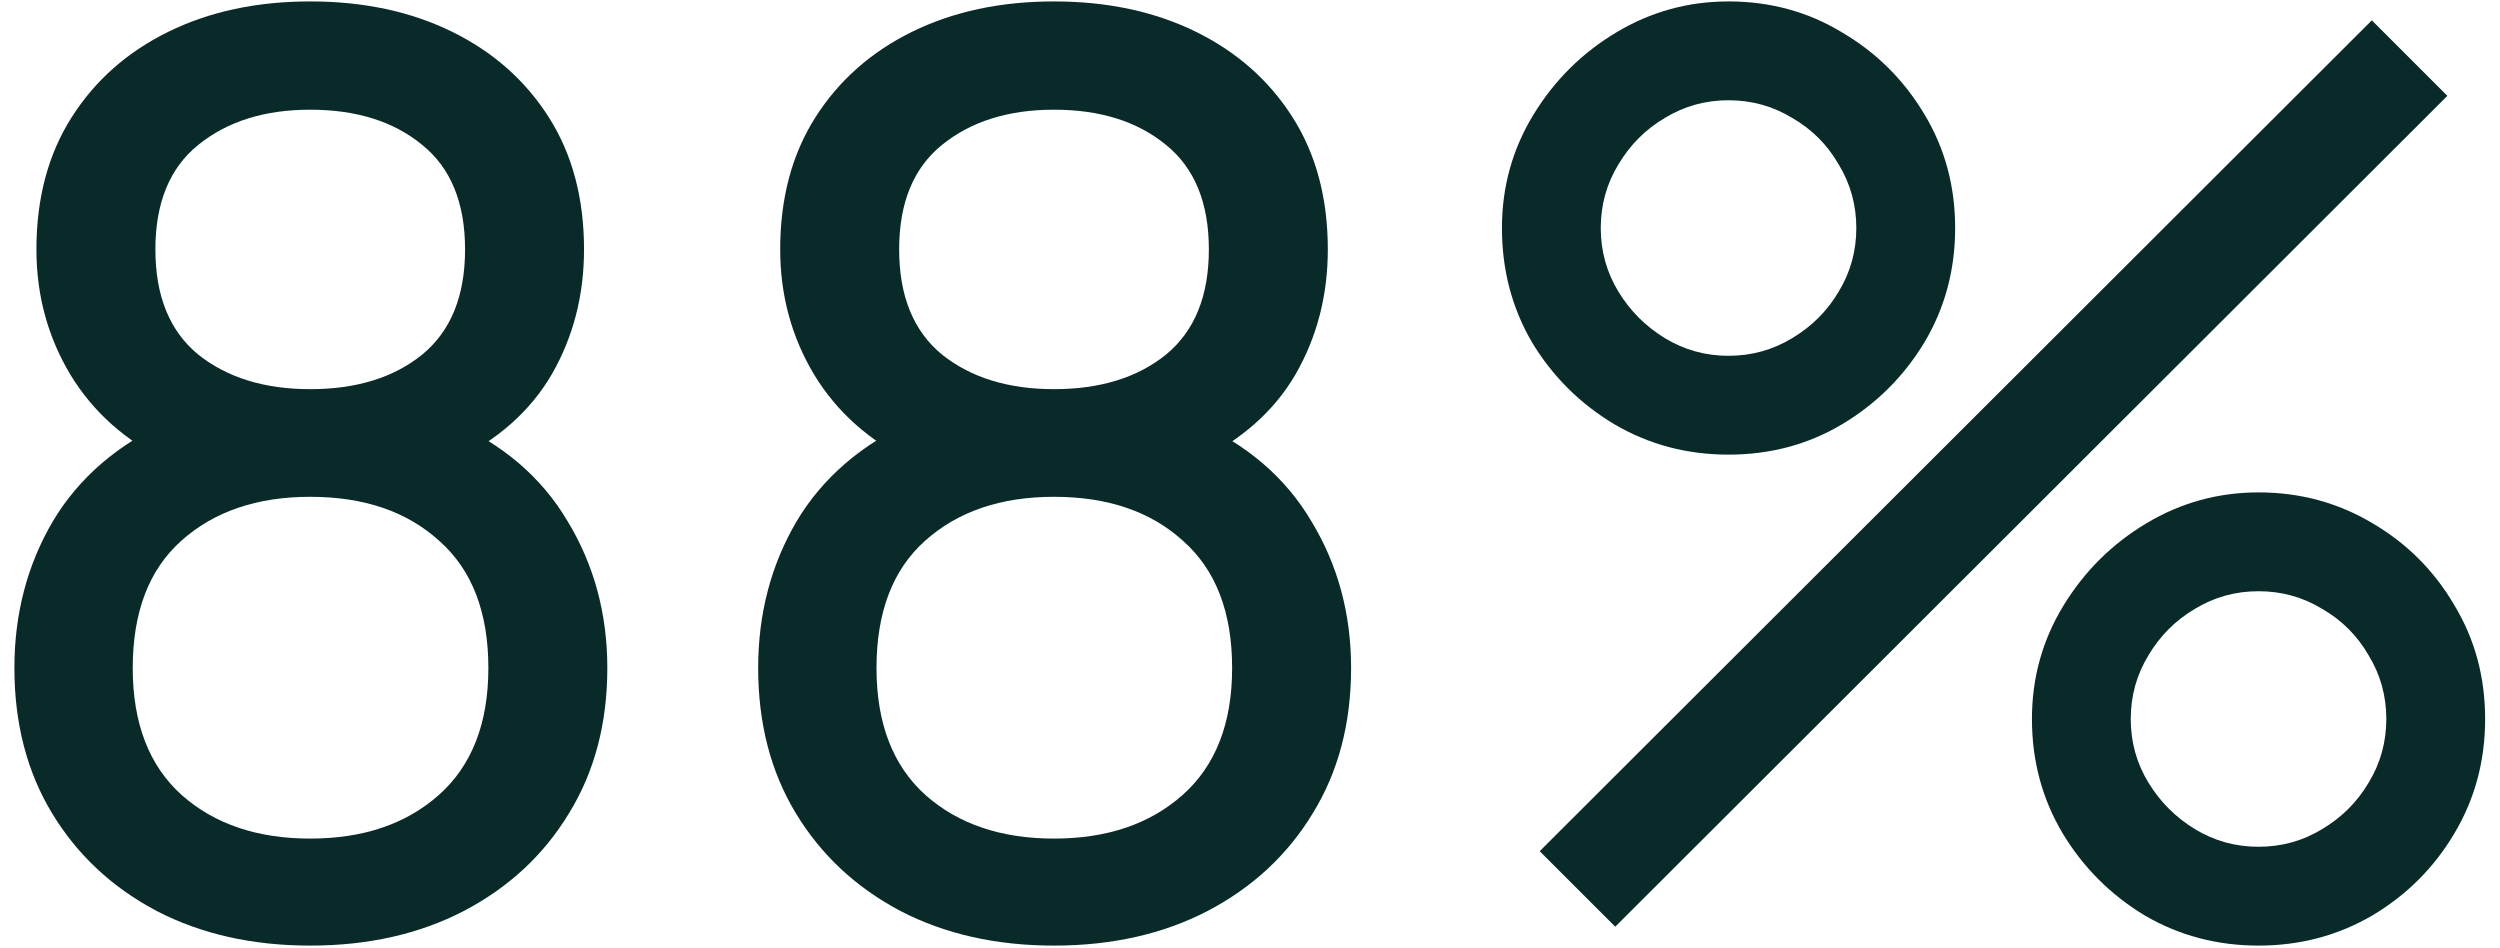
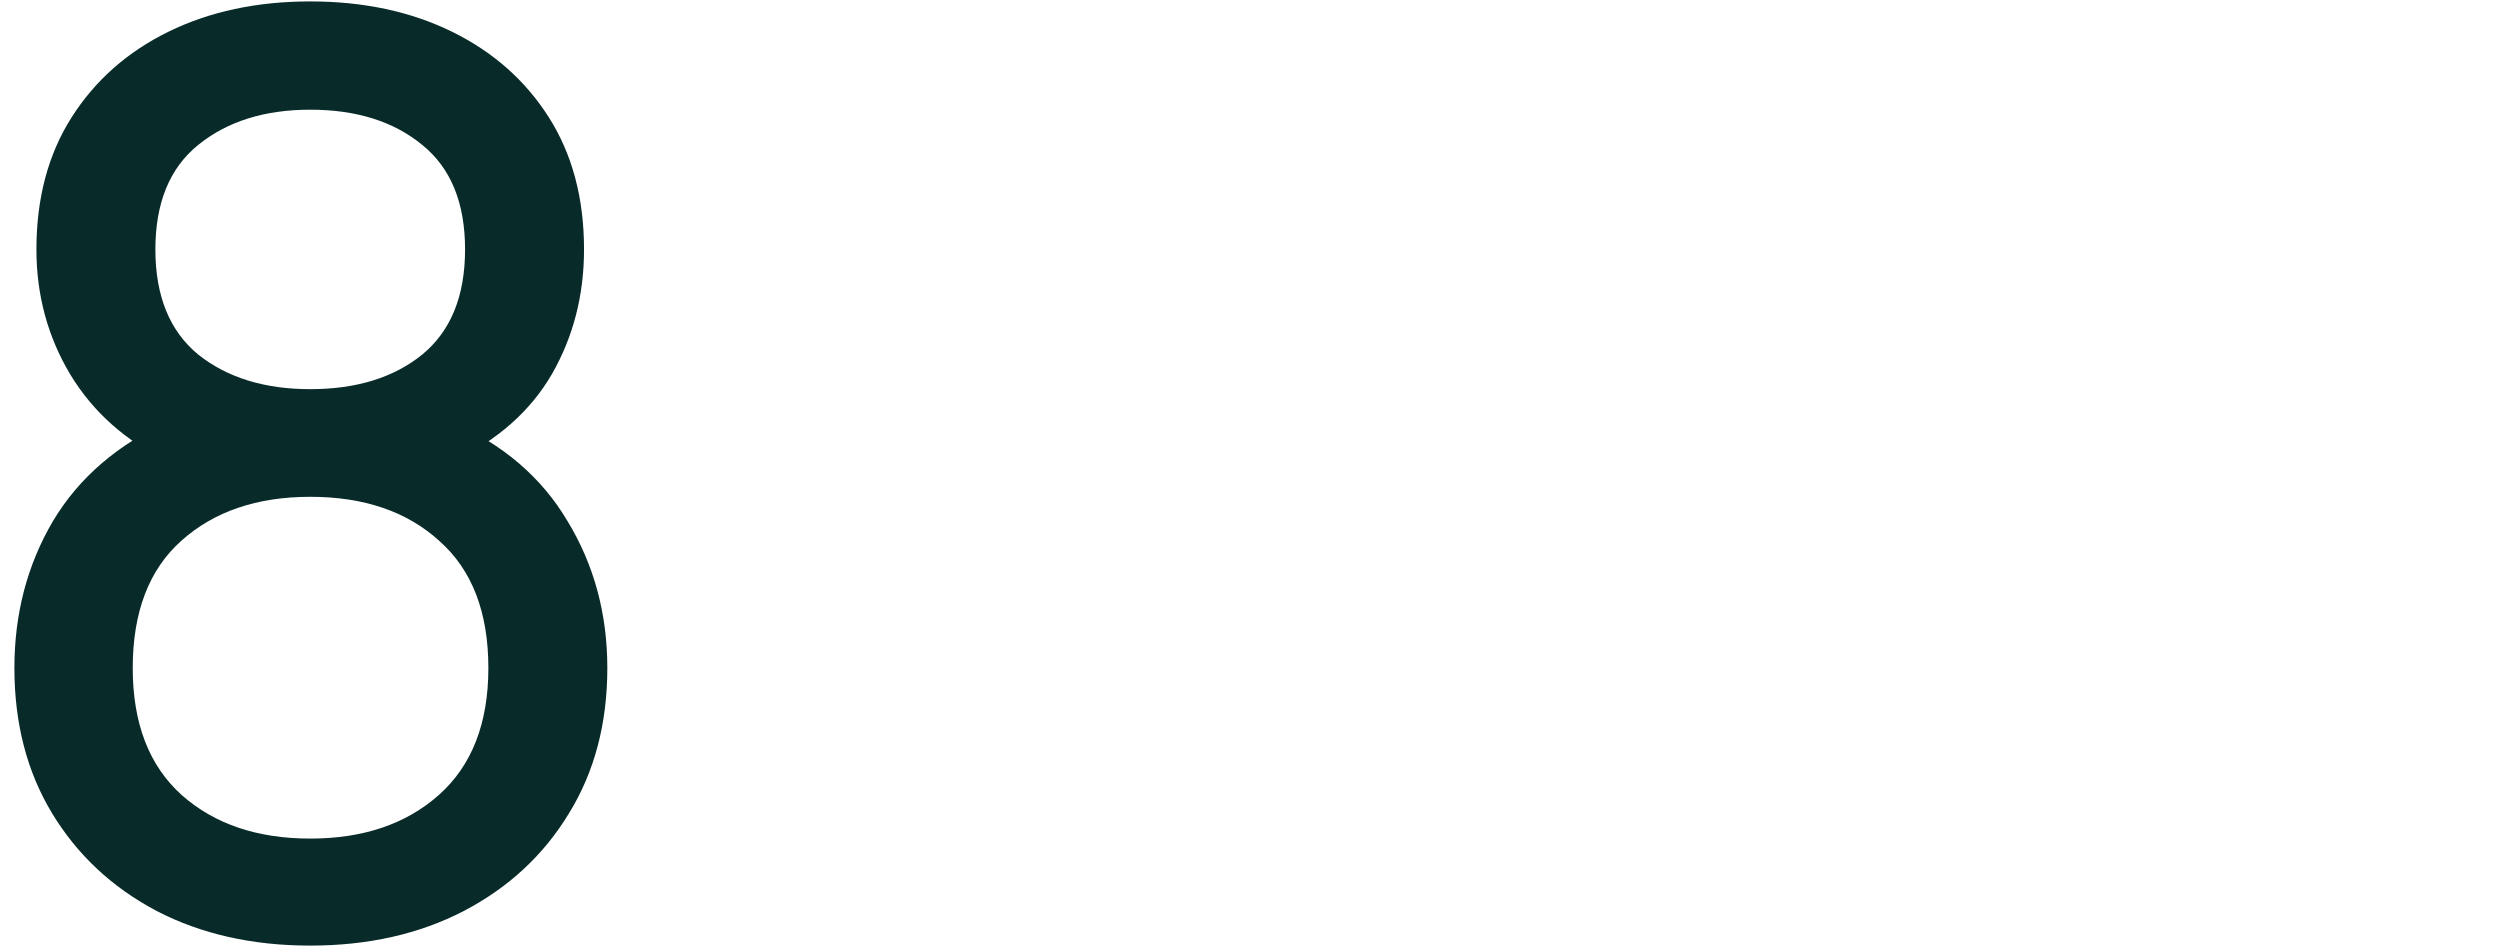
<svg xmlns="http://www.w3.org/2000/svg" width="116" height="44" viewBox="0 0 116 44" fill="none">
  <path d="M14.395 43.876C11.708 43.876 9.332 43.34 7.269 42.269C5.205 41.179 3.589 39.67 2.42 37.742C1.252 35.815 0.668 33.566 0.668 30.996C0.668 28.484 1.262 26.216 2.45 24.191C3.657 22.166 5.468 20.608 7.882 19.518L7.794 21.416C5.828 20.462 4.319 19.119 3.267 17.386C2.216 15.633 1.69 13.696 1.69 11.574C1.69 9.198 2.235 7.154 3.326 5.44C4.416 3.727 5.915 2.403 7.823 1.468C9.732 0.534 11.922 0.066 14.395 0.066C16.868 0.066 19.058 0.534 20.966 1.468C22.874 2.403 24.374 3.727 25.464 5.44C26.554 7.154 27.099 9.198 27.099 11.574C27.099 13.696 26.603 15.623 25.61 17.356C24.617 19.07 23.088 20.423 21.025 21.416L20.908 19.547C23.322 20.598 25.133 22.146 26.34 24.191C27.567 26.216 28.18 28.484 28.18 30.996C28.18 33.566 27.586 35.815 26.398 37.742C25.23 39.67 23.605 41.179 21.521 42.269C19.457 43.34 17.082 43.876 14.395 43.876ZM14.395 38.91C16.848 38.91 18.834 38.239 20.353 36.895C21.891 35.532 22.66 33.566 22.66 30.996C22.66 28.406 21.901 26.439 20.382 25.096C18.883 23.733 16.887 23.052 14.395 23.052C11.922 23.052 9.926 23.733 8.408 25.096C6.908 26.439 6.159 28.406 6.159 30.996C6.159 33.566 6.918 35.532 8.437 36.895C9.956 38.239 11.941 38.91 14.395 38.91ZM14.395 18.057C16.537 18.057 18.27 17.522 19.593 16.451C20.918 15.361 21.579 13.735 21.579 11.574C21.579 9.412 20.918 7.796 19.593 6.725C18.27 5.635 16.537 5.09 14.395 5.09C12.273 5.09 10.54 5.635 9.196 6.725C7.872 7.796 7.21 9.412 7.21 11.574C7.21 13.735 7.872 15.361 9.196 16.451C10.54 17.522 12.273 18.057 14.395 18.057Z" fill="#082B29" />
-   <path d="M48.906 43.876C46.219 43.876 43.843 43.34 41.78 42.269C39.716 41.179 38.1 39.67 36.931 37.742C35.763 35.815 35.179 33.566 35.179 30.996C35.179 28.484 35.773 26.216 36.961 24.191C38.168 22.166 39.979 20.608 42.393 19.518L42.305 21.416C40.339 20.462 38.83 19.119 37.778 17.386C36.727 15.633 36.201 13.696 36.201 11.574C36.201 9.198 36.746 7.154 37.837 5.44C38.927 3.727 40.426 2.403 42.334 1.468C44.243 0.534 46.433 0.066 48.906 0.066C51.379 0.066 53.569 0.534 55.477 1.468C57.385 2.403 58.885 3.727 59.975 5.44C61.065 7.154 61.611 9.198 61.611 11.574C61.611 13.696 61.114 15.623 60.121 17.356C59.128 19.07 57.6 20.423 55.536 21.416L55.419 19.547C57.833 20.598 59.644 22.146 60.851 24.191C62.078 26.216 62.691 28.484 62.691 30.996C62.691 33.566 62.097 35.815 60.91 37.742C59.741 39.67 58.115 41.179 56.032 42.269C53.968 43.34 51.593 43.876 48.906 43.876ZM48.906 38.91C51.359 38.91 53.345 38.239 54.864 36.895C56.402 35.532 57.171 33.566 57.171 30.996C57.171 28.406 56.412 26.439 54.893 25.096C53.394 23.733 51.398 23.052 48.906 23.052C46.433 23.052 44.437 23.733 42.919 25.096C41.419 26.439 40.67 28.406 40.67 30.996C40.67 33.566 41.429 35.532 42.948 36.895C44.467 38.239 46.453 38.91 48.906 38.91ZM48.906 18.057C51.048 18.057 52.781 17.522 54.105 16.451C55.429 15.361 56.091 13.735 56.091 11.574C56.091 9.412 55.429 7.796 54.105 6.725C52.781 5.635 51.048 5.09 48.906 5.09C46.784 5.09 45.051 5.635 43.707 6.725C42.383 7.796 41.721 9.412 41.721 11.574C41.721 13.735 42.383 15.361 43.707 16.451C45.051 17.522 46.784 18.057 48.906 18.057Z" fill="#082B29" />
-   <path d="M74.947 42.999L71.442 39.495L110.053 0.943L113.558 4.447L74.947 42.999ZM104.796 43.876C102.868 43.876 101.106 43.408 99.51 42.474C97.932 41.52 96.667 40.254 95.713 38.677C94.759 37.08 94.282 35.308 94.282 33.361C94.282 31.453 94.768 29.701 95.742 28.104C96.716 26.508 98.001 25.232 99.597 24.278C101.194 23.324 102.927 22.847 104.796 22.847C106.723 22.847 108.485 23.324 110.082 24.278C111.679 25.213 112.944 26.478 113.879 28.075C114.833 29.652 115.31 31.414 115.31 33.361C115.31 35.308 114.833 37.08 113.879 38.677C112.944 40.254 111.679 41.52 110.082 42.474C108.485 43.408 106.723 43.876 104.796 43.876ZM104.796 39.29C105.867 39.29 106.85 39.018 107.746 38.472C108.661 37.927 109.381 37.207 109.907 36.311C110.452 35.416 110.725 34.432 110.725 33.361C110.725 32.29 110.452 31.307 109.907 30.412C109.381 29.496 108.661 28.776 107.746 28.25C106.85 27.705 105.867 27.433 104.796 27.433C103.725 27.433 102.742 27.705 101.846 28.25C100.95 28.776 100.23 29.496 99.685 30.412C99.14 31.307 98.867 32.29 98.867 33.361C98.867 34.432 99.14 35.416 99.685 36.311C100.23 37.207 100.95 37.927 101.846 38.472C102.742 39.018 103.725 39.29 104.796 39.29ZM80.204 21.095C78.277 21.095 76.515 20.628 74.918 19.693C73.321 18.739 72.046 17.473 71.092 15.896C70.157 14.3 69.69 12.528 69.69 10.581C69.69 8.672 70.177 6.92 71.15 5.324C72.124 3.727 73.409 2.452 75.006 1.498C76.602 0.543 78.335 0.066 80.204 0.066C82.132 0.066 83.884 0.543 85.461 1.498C87.058 2.432 88.333 3.698 89.287 5.294C90.241 6.871 90.719 8.634 90.719 10.581C90.719 12.528 90.241 14.3 89.287 15.896C88.333 17.473 87.058 18.739 85.461 19.693C83.884 20.628 82.132 21.095 80.204 21.095ZM80.204 16.509C81.275 16.509 82.258 16.237 83.154 15.692C84.069 15.146 84.79 14.426 85.315 13.53C85.861 12.635 86.133 11.652 86.133 10.581C86.133 9.51 85.861 8.526 85.315 7.631C84.79 6.716 84.069 5.995 83.154 5.47C82.258 4.924 81.275 4.652 80.204 4.652C79.133 4.652 78.15 4.924 77.254 5.47C76.359 5.995 75.638 6.716 75.093 7.631C74.548 8.526 74.275 9.51 74.275 10.581C74.275 11.652 74.548 12.635 75.093 13.53C75.638 14.426 76.359 15.146 77.254 15.692C78.15 16.237 79.133 16.509 80.204 16.509Z" fill="#082B29" />
</svg>